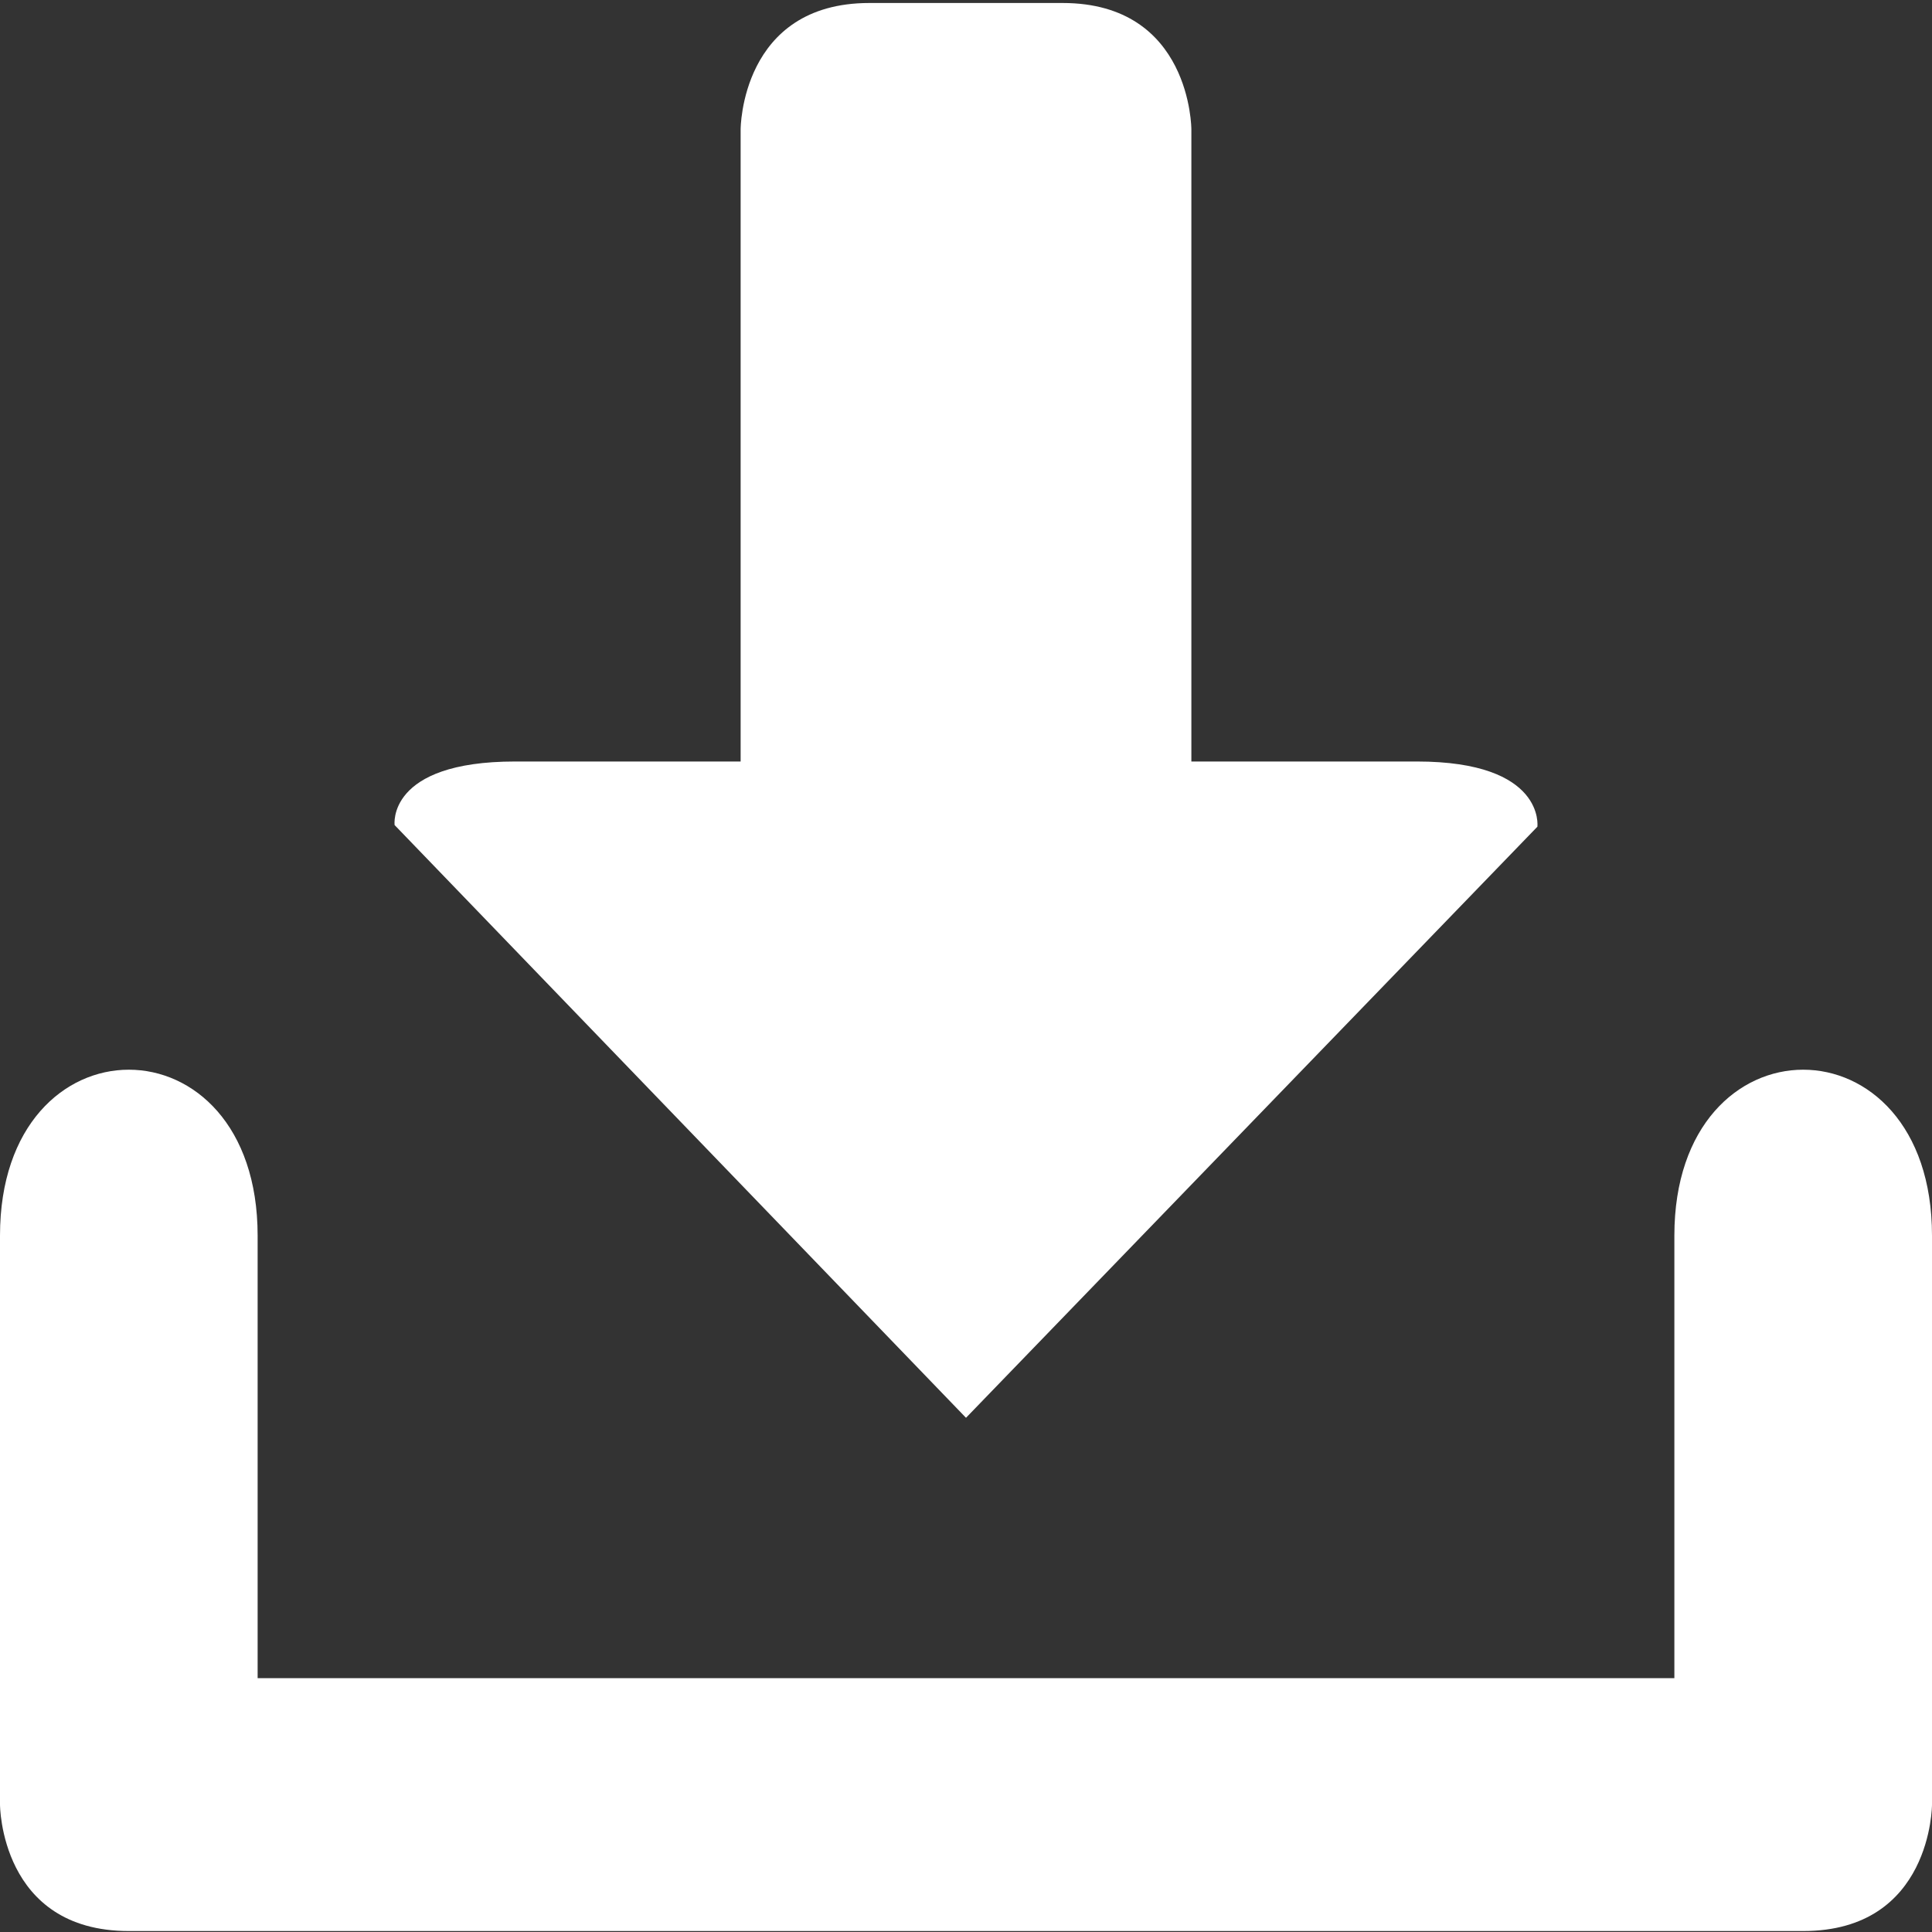
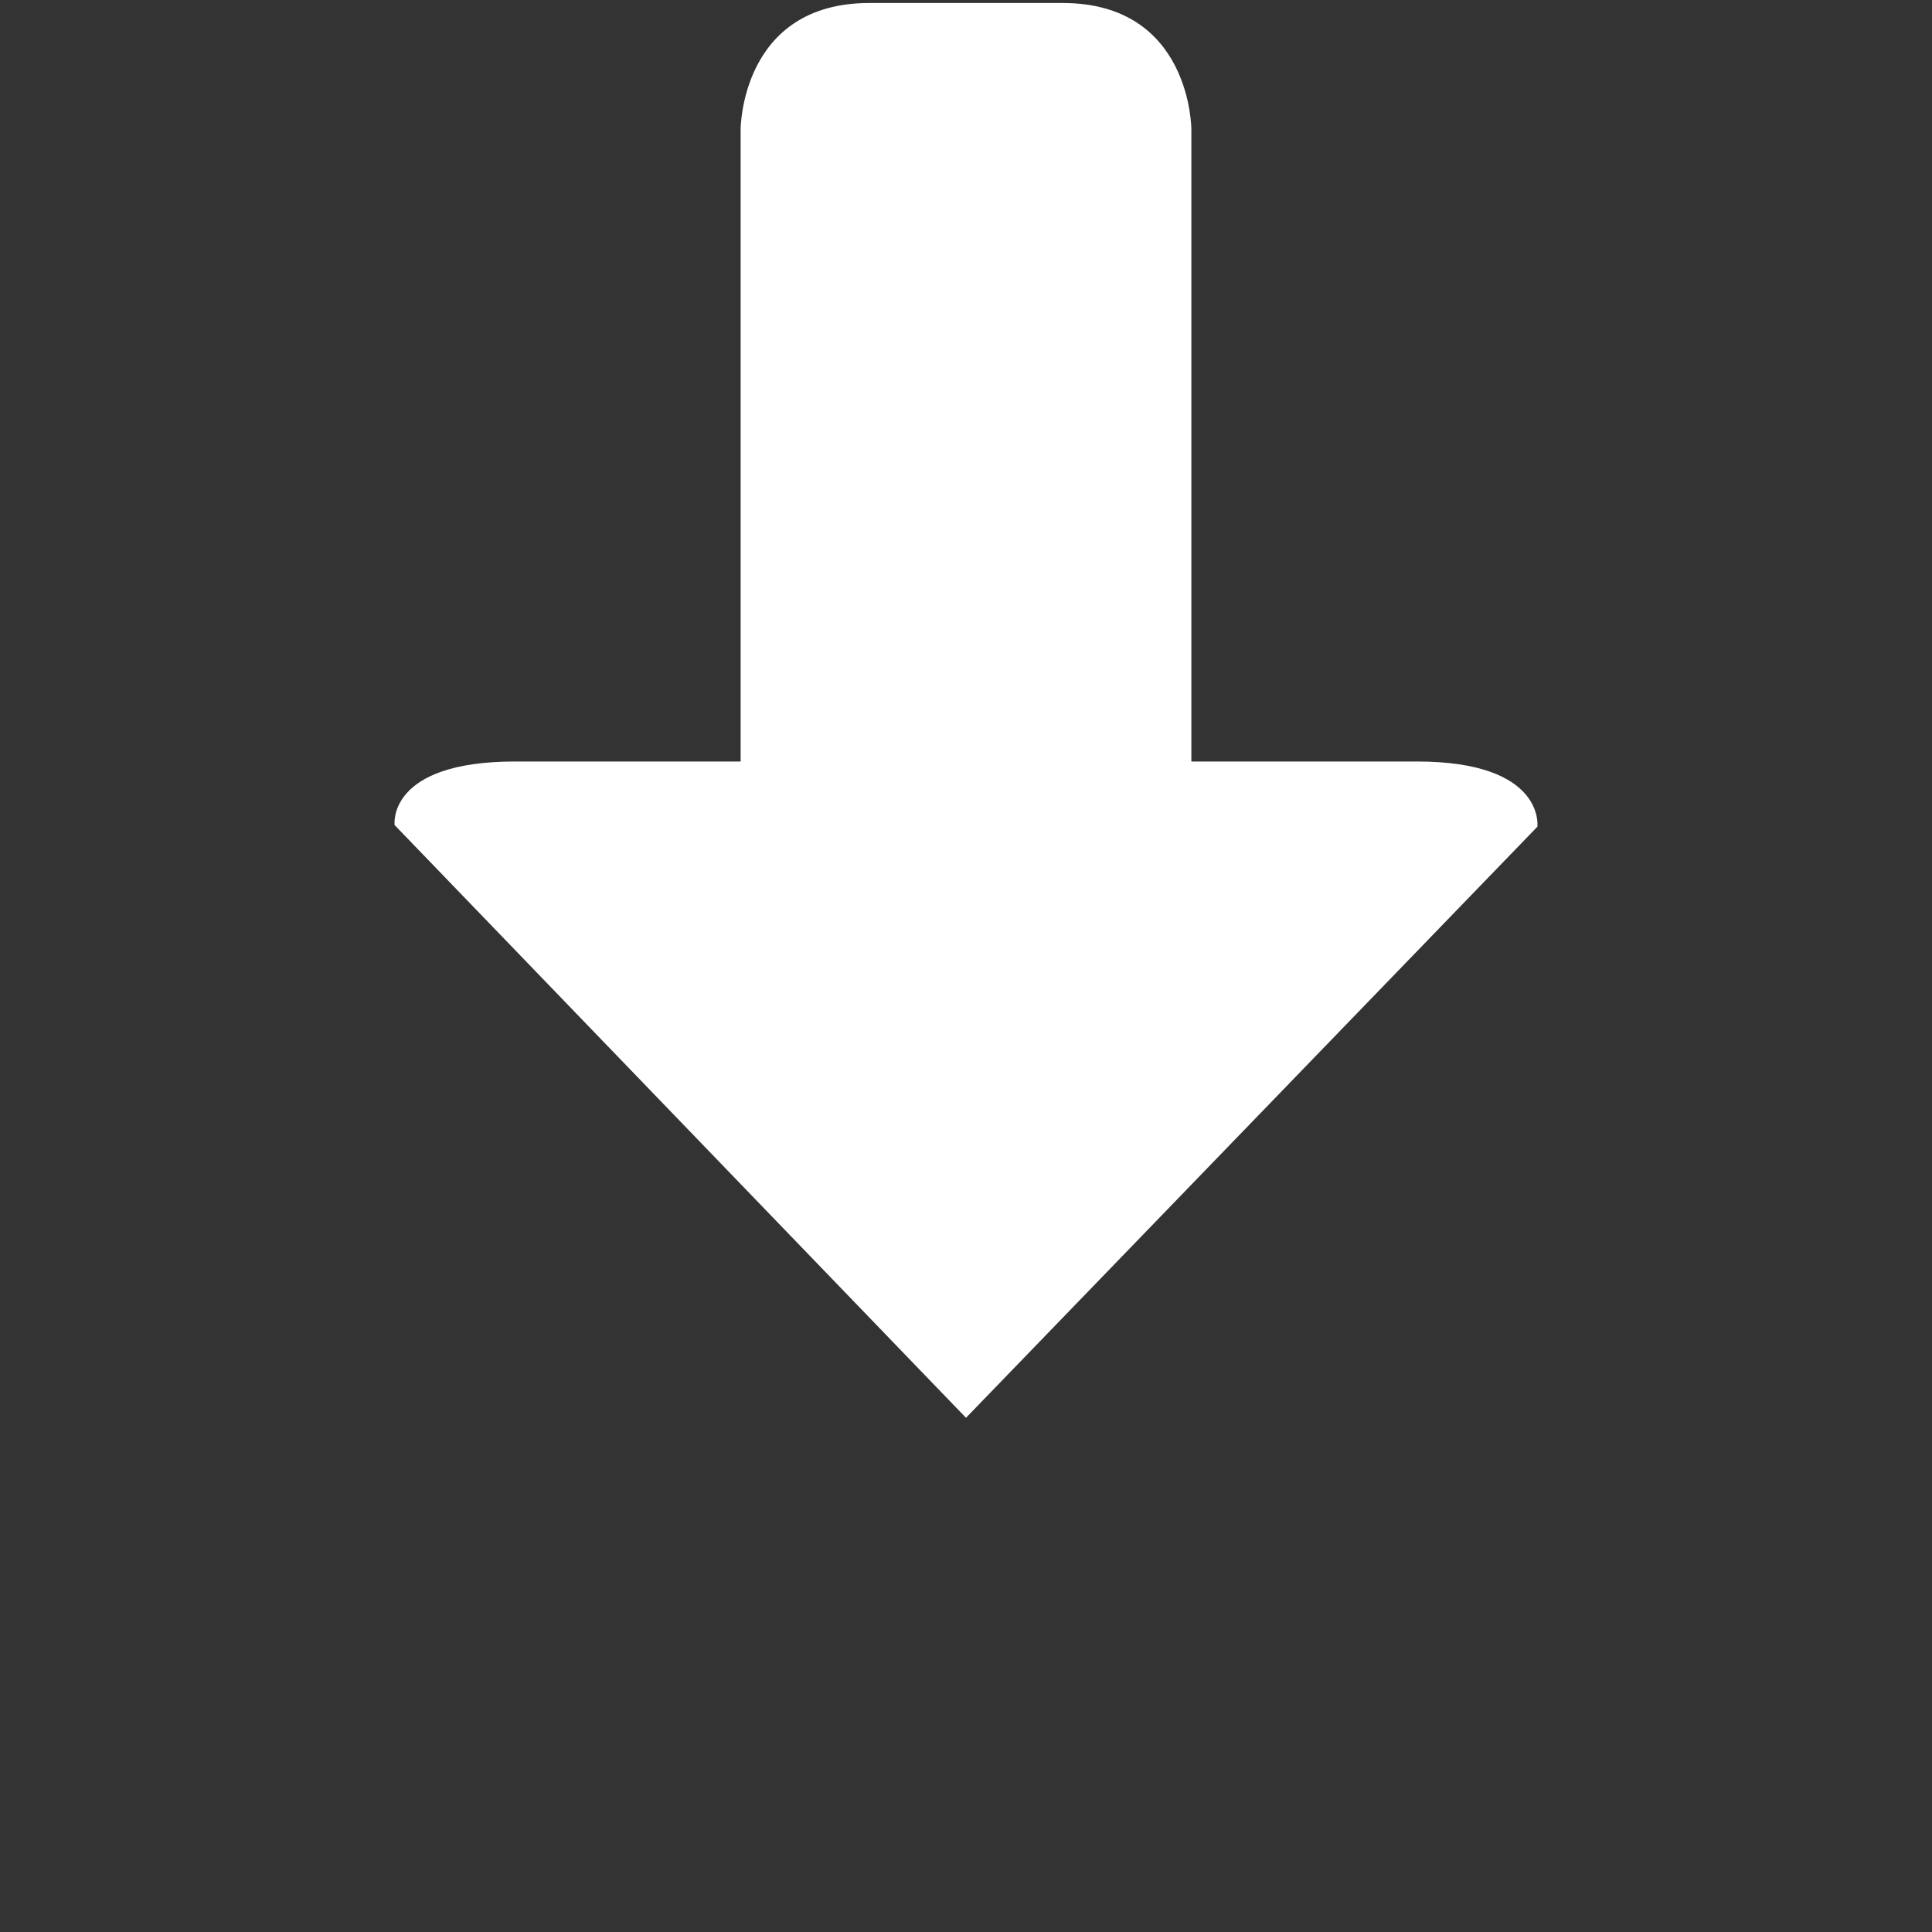
<svg xmlns="http://www.w3.org/2000/svg" width="20px" height="20px" viewBox="0 0 20 20" style="transform: rotate(180deg)" version="1.1">
  <rect x="0" y="0" width="20" height="20" fill="#333333" stroke="none" />
  <title>upload-white</title>
  <desc>Created with Sketch.</desc>
  <g id="Page-1" stroke="none" stroke-width="1" fill="none" fill-rule="evenodd">
    <g id="zsl-icons" transform="translate(-382, -509)" fill="#FFFFFF" fill-rule="nonzero">
      <g id="upload-white" transform="translate(382, 509)">
-         <path d="M17.333,12.791 C17.333,13.773 17.333,17.372 17.333,17.372 L2.667,17.372 C2.667,17.372 2.667,13.773 2.667,12.791 C2.667,10.501 0,10.501 0,12.791 C0,13.773 0,18.681 0,18.681 C0,18.681 0,19.99 1.333,19.99 C2.667,19.99 17.333,19.99 18.667,19.99 C20,19.99 20,18.681 20,18.681 C20,18.681 20,13.773 20,12.791 C20,10.501 17.333,10.501 17.333,12.791 Z" id="Path" />
        <path d="M7.667,1.339 L7.667,7.883 C7.667,7.883 6.036,7.883 5.333,7.883 C4,7.883 4.085,8.541 4.085,8.541 L10,14.677 L15.915,8.558 C15.915,8.558 16,7.883 14.667,7.883 C13.964,7.883 12.333,7.883 12.333,7.883 L12.333,1.339 C12.333,1.339 12.333,0.031 11,0.031 C9.521,0.031 10.479,0.031 9,0.031 C7.667,0.031 7.667,1.339 7.667,1.339 Z" id="Path" />
      </g>
    </g>
  </g>
</svg>